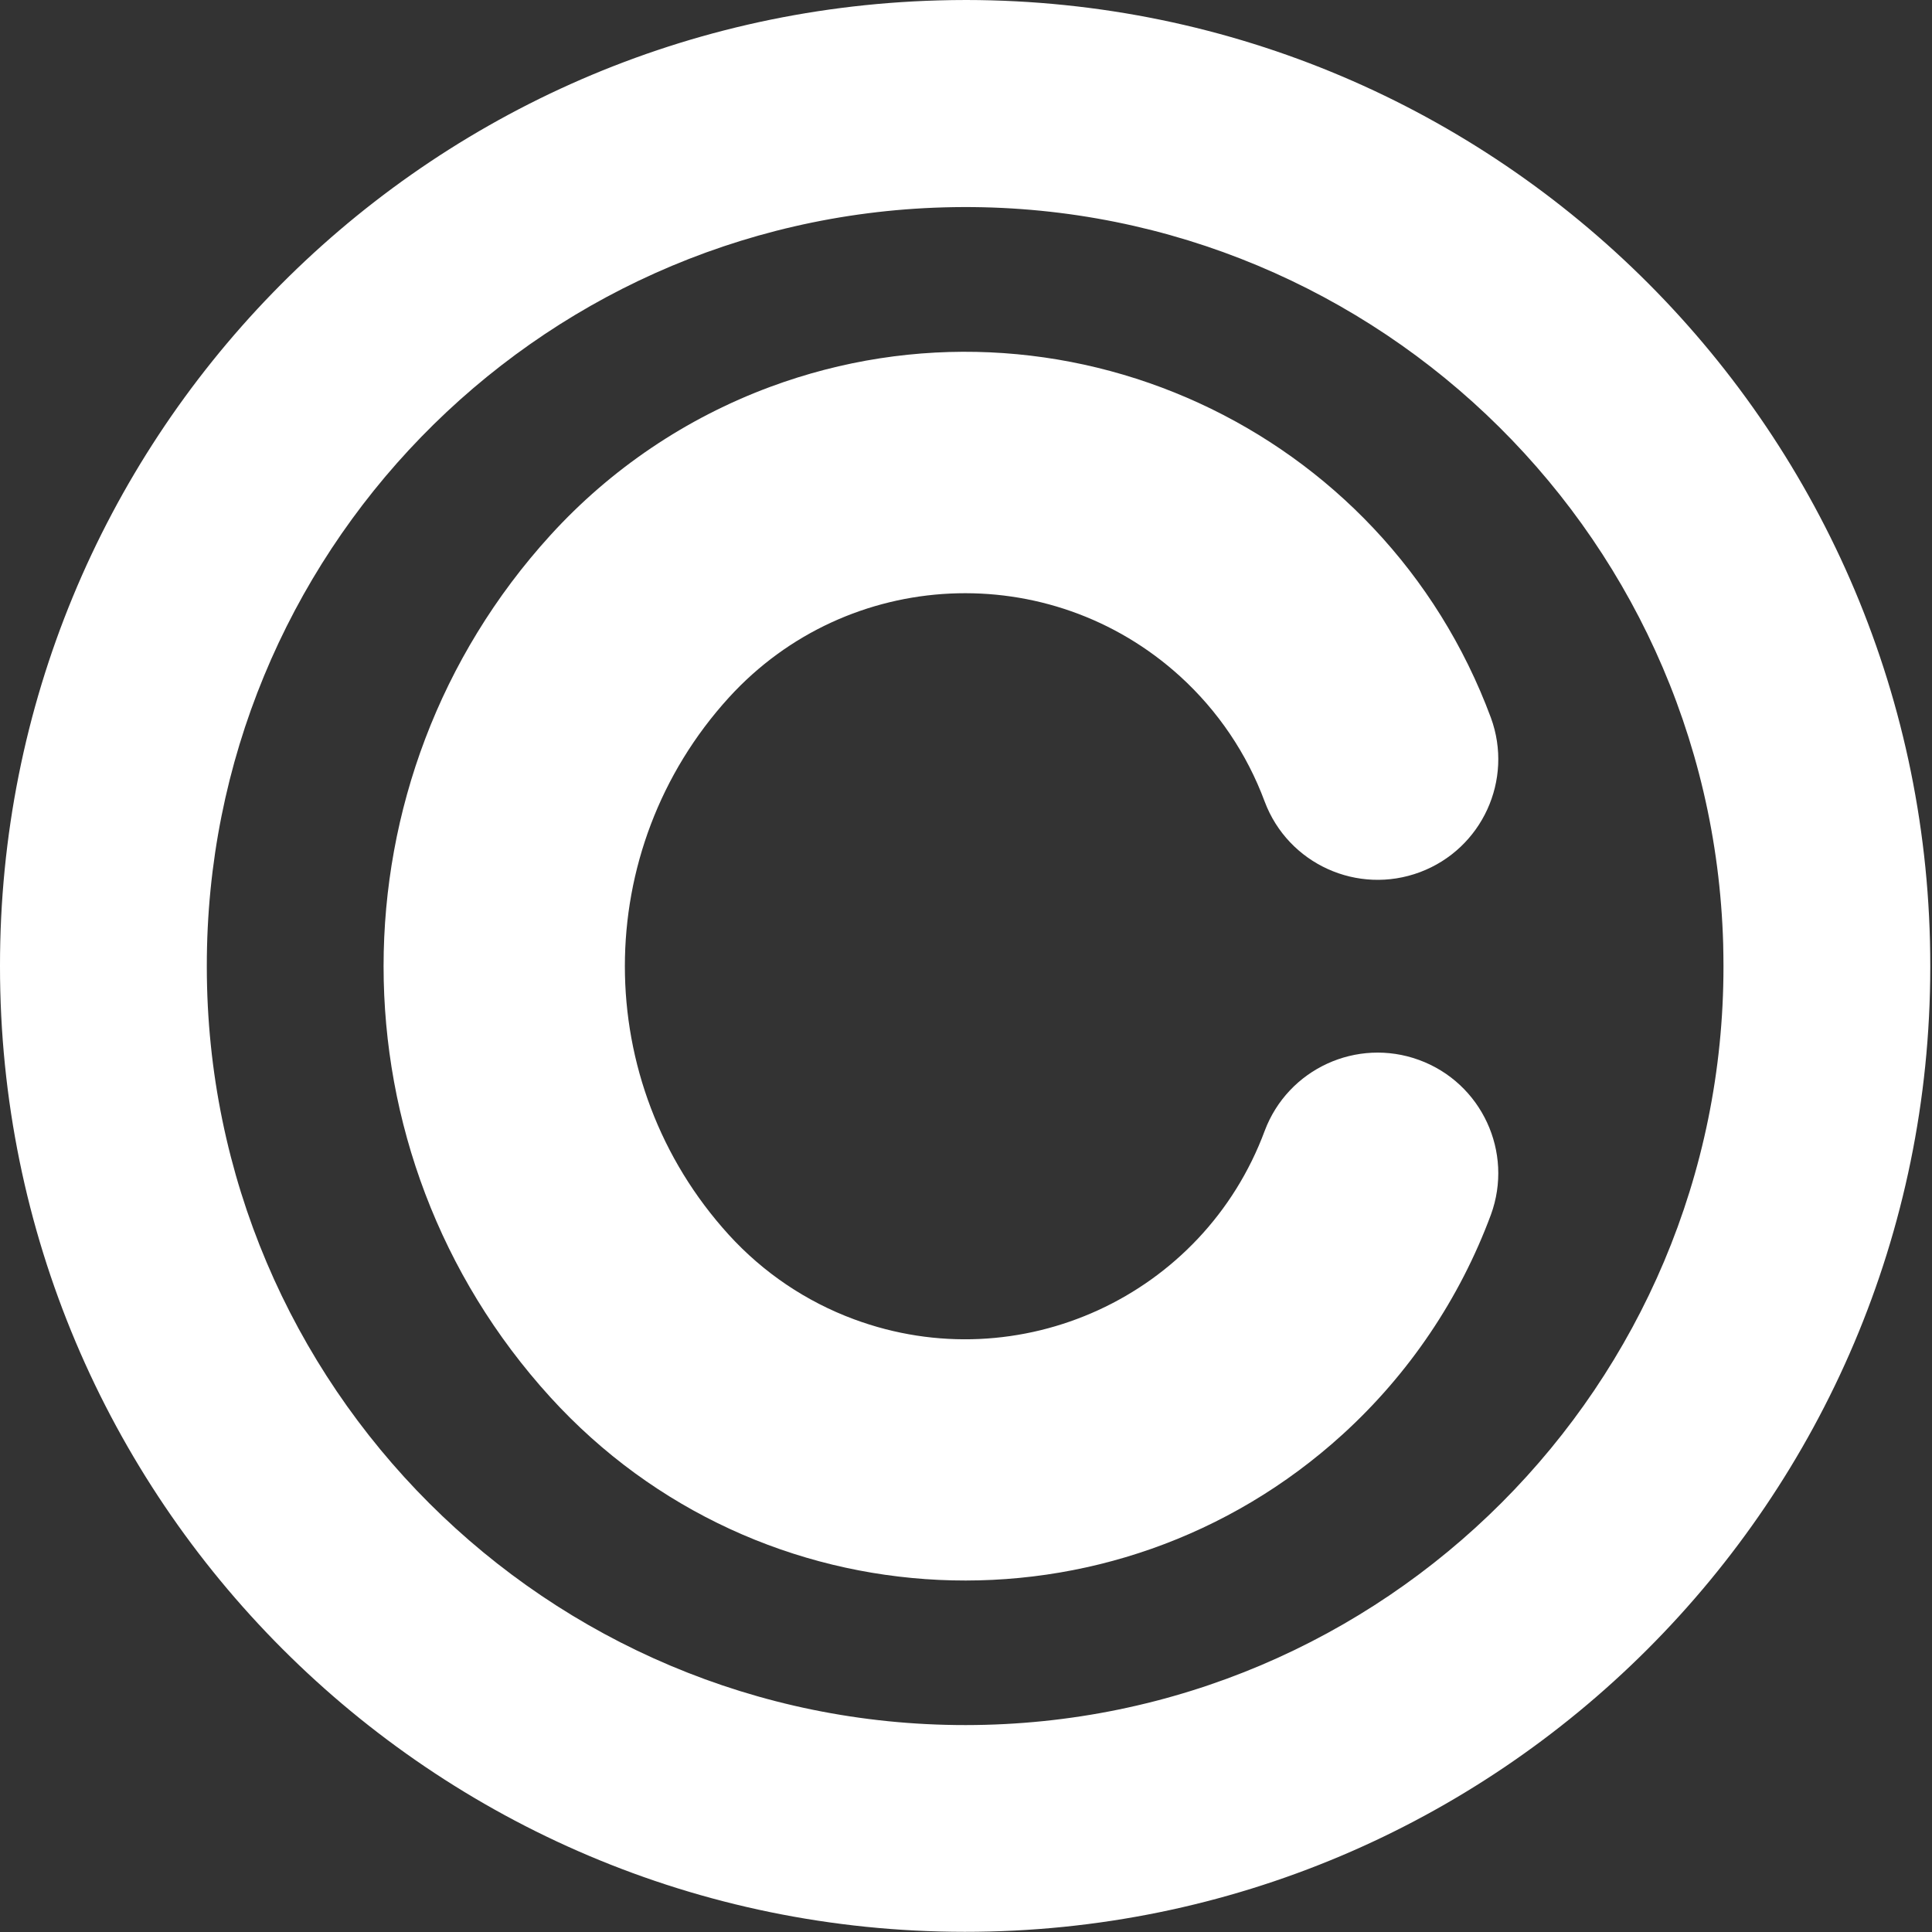
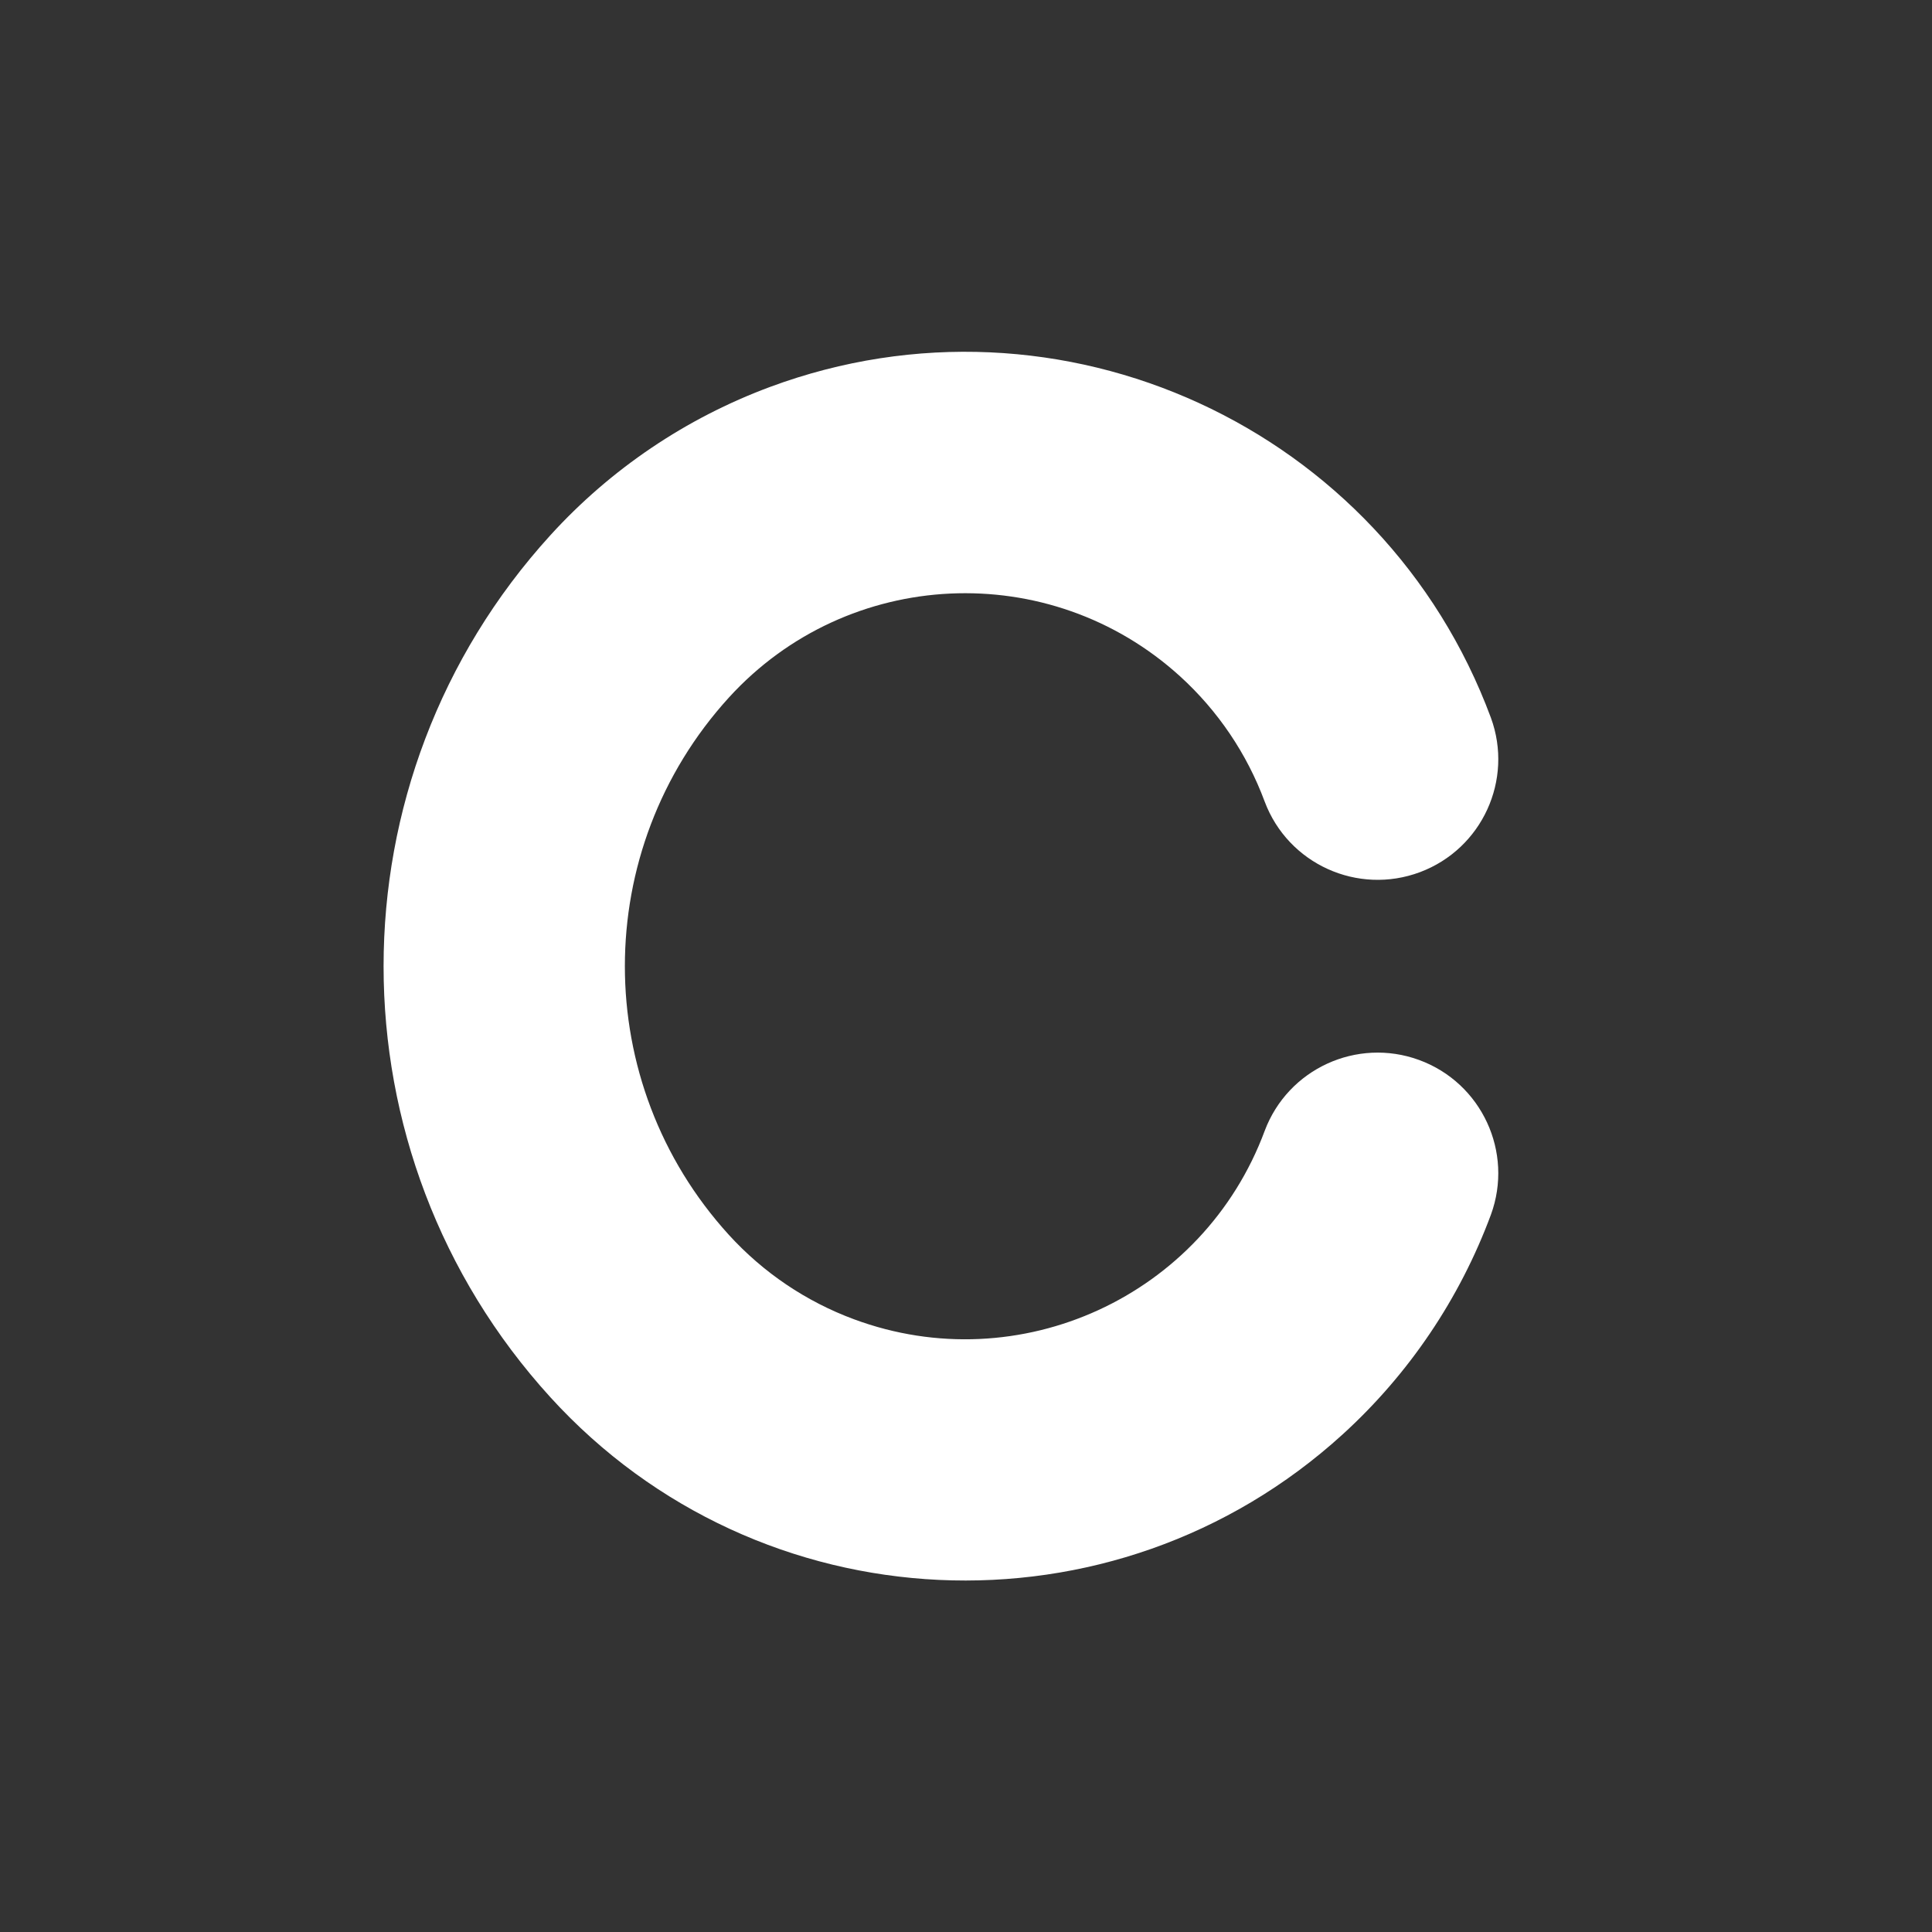
<svg xmlns="http://www.w3.org/2000/svg" fill="#ffffff" height="112.1" preserveAspectRatio="xMidYMid meet" version="1" viewBox="-0.0 0.0 112.1 112.1" width="112.1" zoomAndPan="magnify">
  <rect x="-0.0" y="0.0" width="112.1" height="112.1" fill="#333333" stroke="none" />
  <g id="change1_1">
-     <path d="M54.422,0.024C24.098,0.877-0.033,25.725,0,56.063c-0.016,30.929,25.043,56.013,55.971,56.027 c30.927,0.016,56.013-25.043,56.029-55.97c0-0.021,0-0.039,0-0.057C112.031,25.134,86.992,0.036,56.061,0 C55.516,0,54.969,0.008,54.422,0.024z M54.766,12.032C79.055,11.35,99.301,30.489,99.984,54.78c0.009,0.429,0.017,0.855,0.017,1.283 c0.017,24.3-19.668,44.015-43.969,44.031C31.731,100.109,12.018,80.422,12,56.124c0-0.02,0-0.041,0-0.061 C11.973,32.223,30.936,12.7,54.766,12.032z" fill="inherit" />
-   </g>
+     </g>
  <g id="change1_2">
    <path d="M42.289,71.648c-8.043-8.836-8.043-22.337,0-31.171c6.895-7.57,18.617-8.119,26.191-1.227 c2.19,1.994,3.871,4.484,4.901,7.262c1.359,3.619,5.396,5.449,9.017,4.09c3.594-1.352,5.43-5.35,4.108-8.957 c-6.25-16.85-24.978-25.443-41.824-19.195c-4.875,1.81-9.246,4.759-12.746,8.604c-12.906,14.177-12.906,35.846,0,50.02 c12.1,13.285,32.68,14.254,45.969,2.152c3.844-3.5,6.793-7.871,8.602-12.746c1.328-3.629-0.539-7.652-4.172-8.979 c-3.605-1.316-7.602,0.516-8.953,4.111c-3.563,9.6-14.23,14.496-23.83,10.936C46.775,75.52,44.285,73.84,42.289,71.648 L42.289,71.648z" fill="inherit" />
  </g>
</svg>